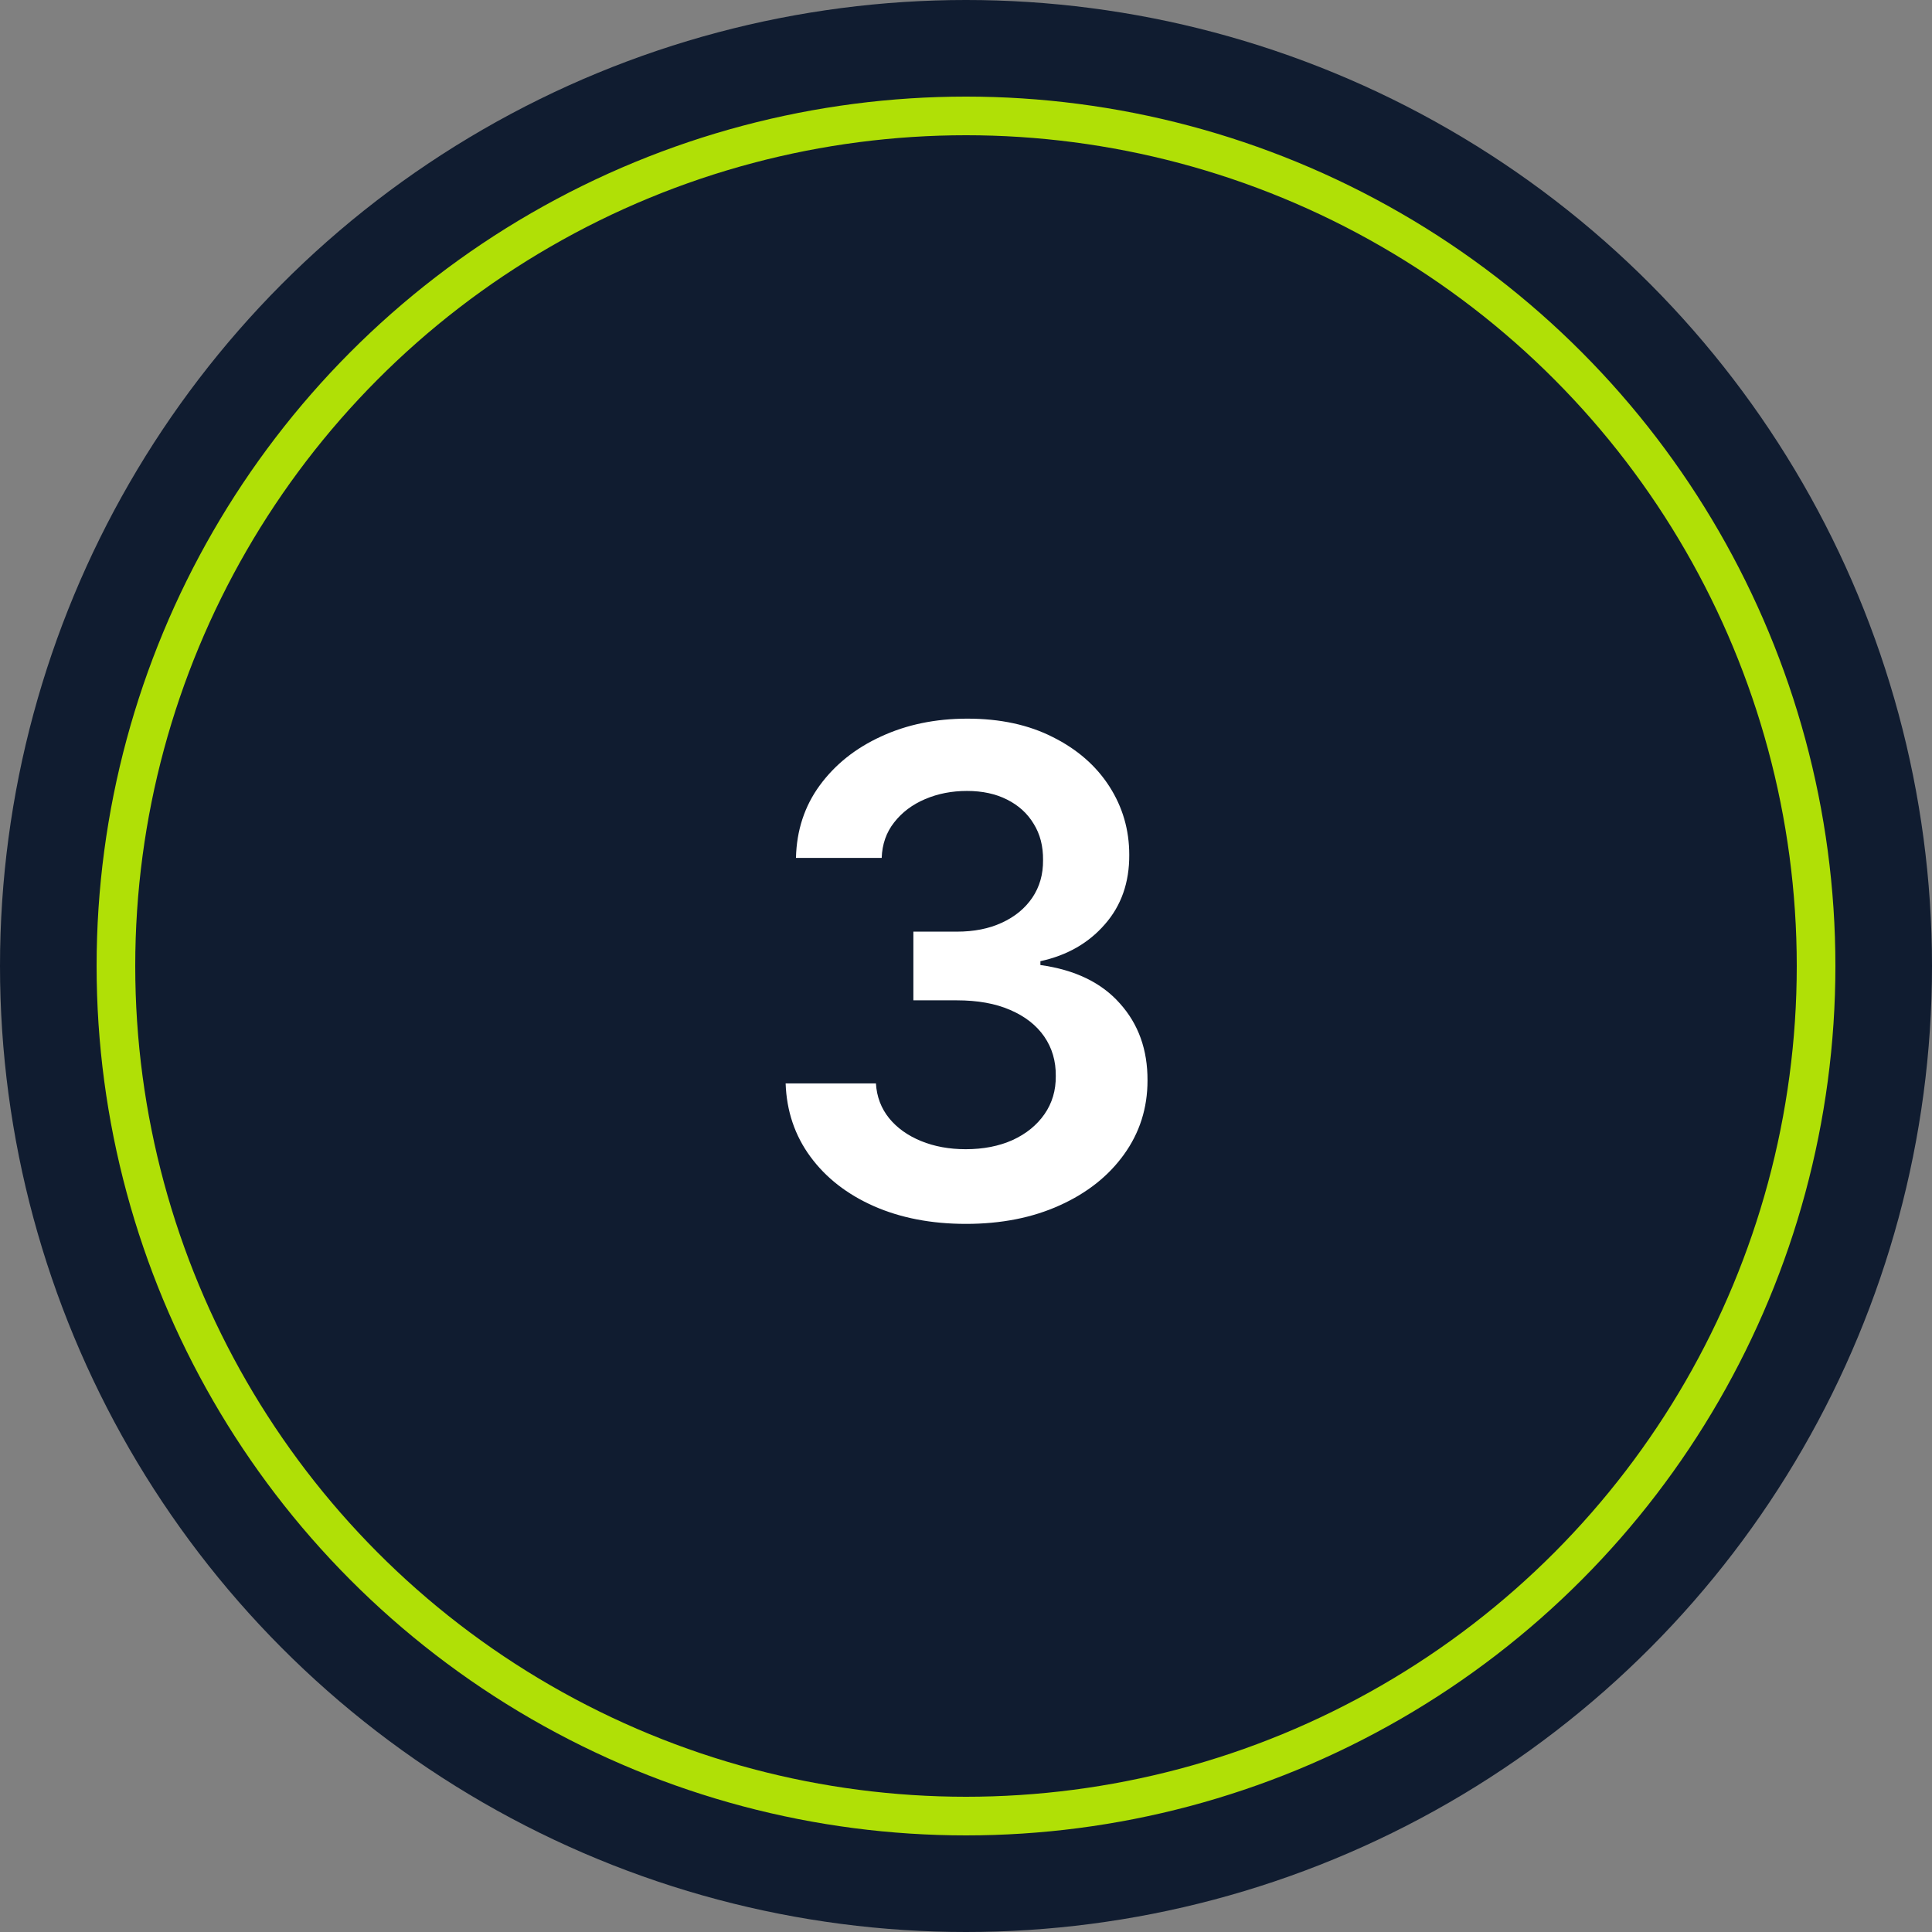
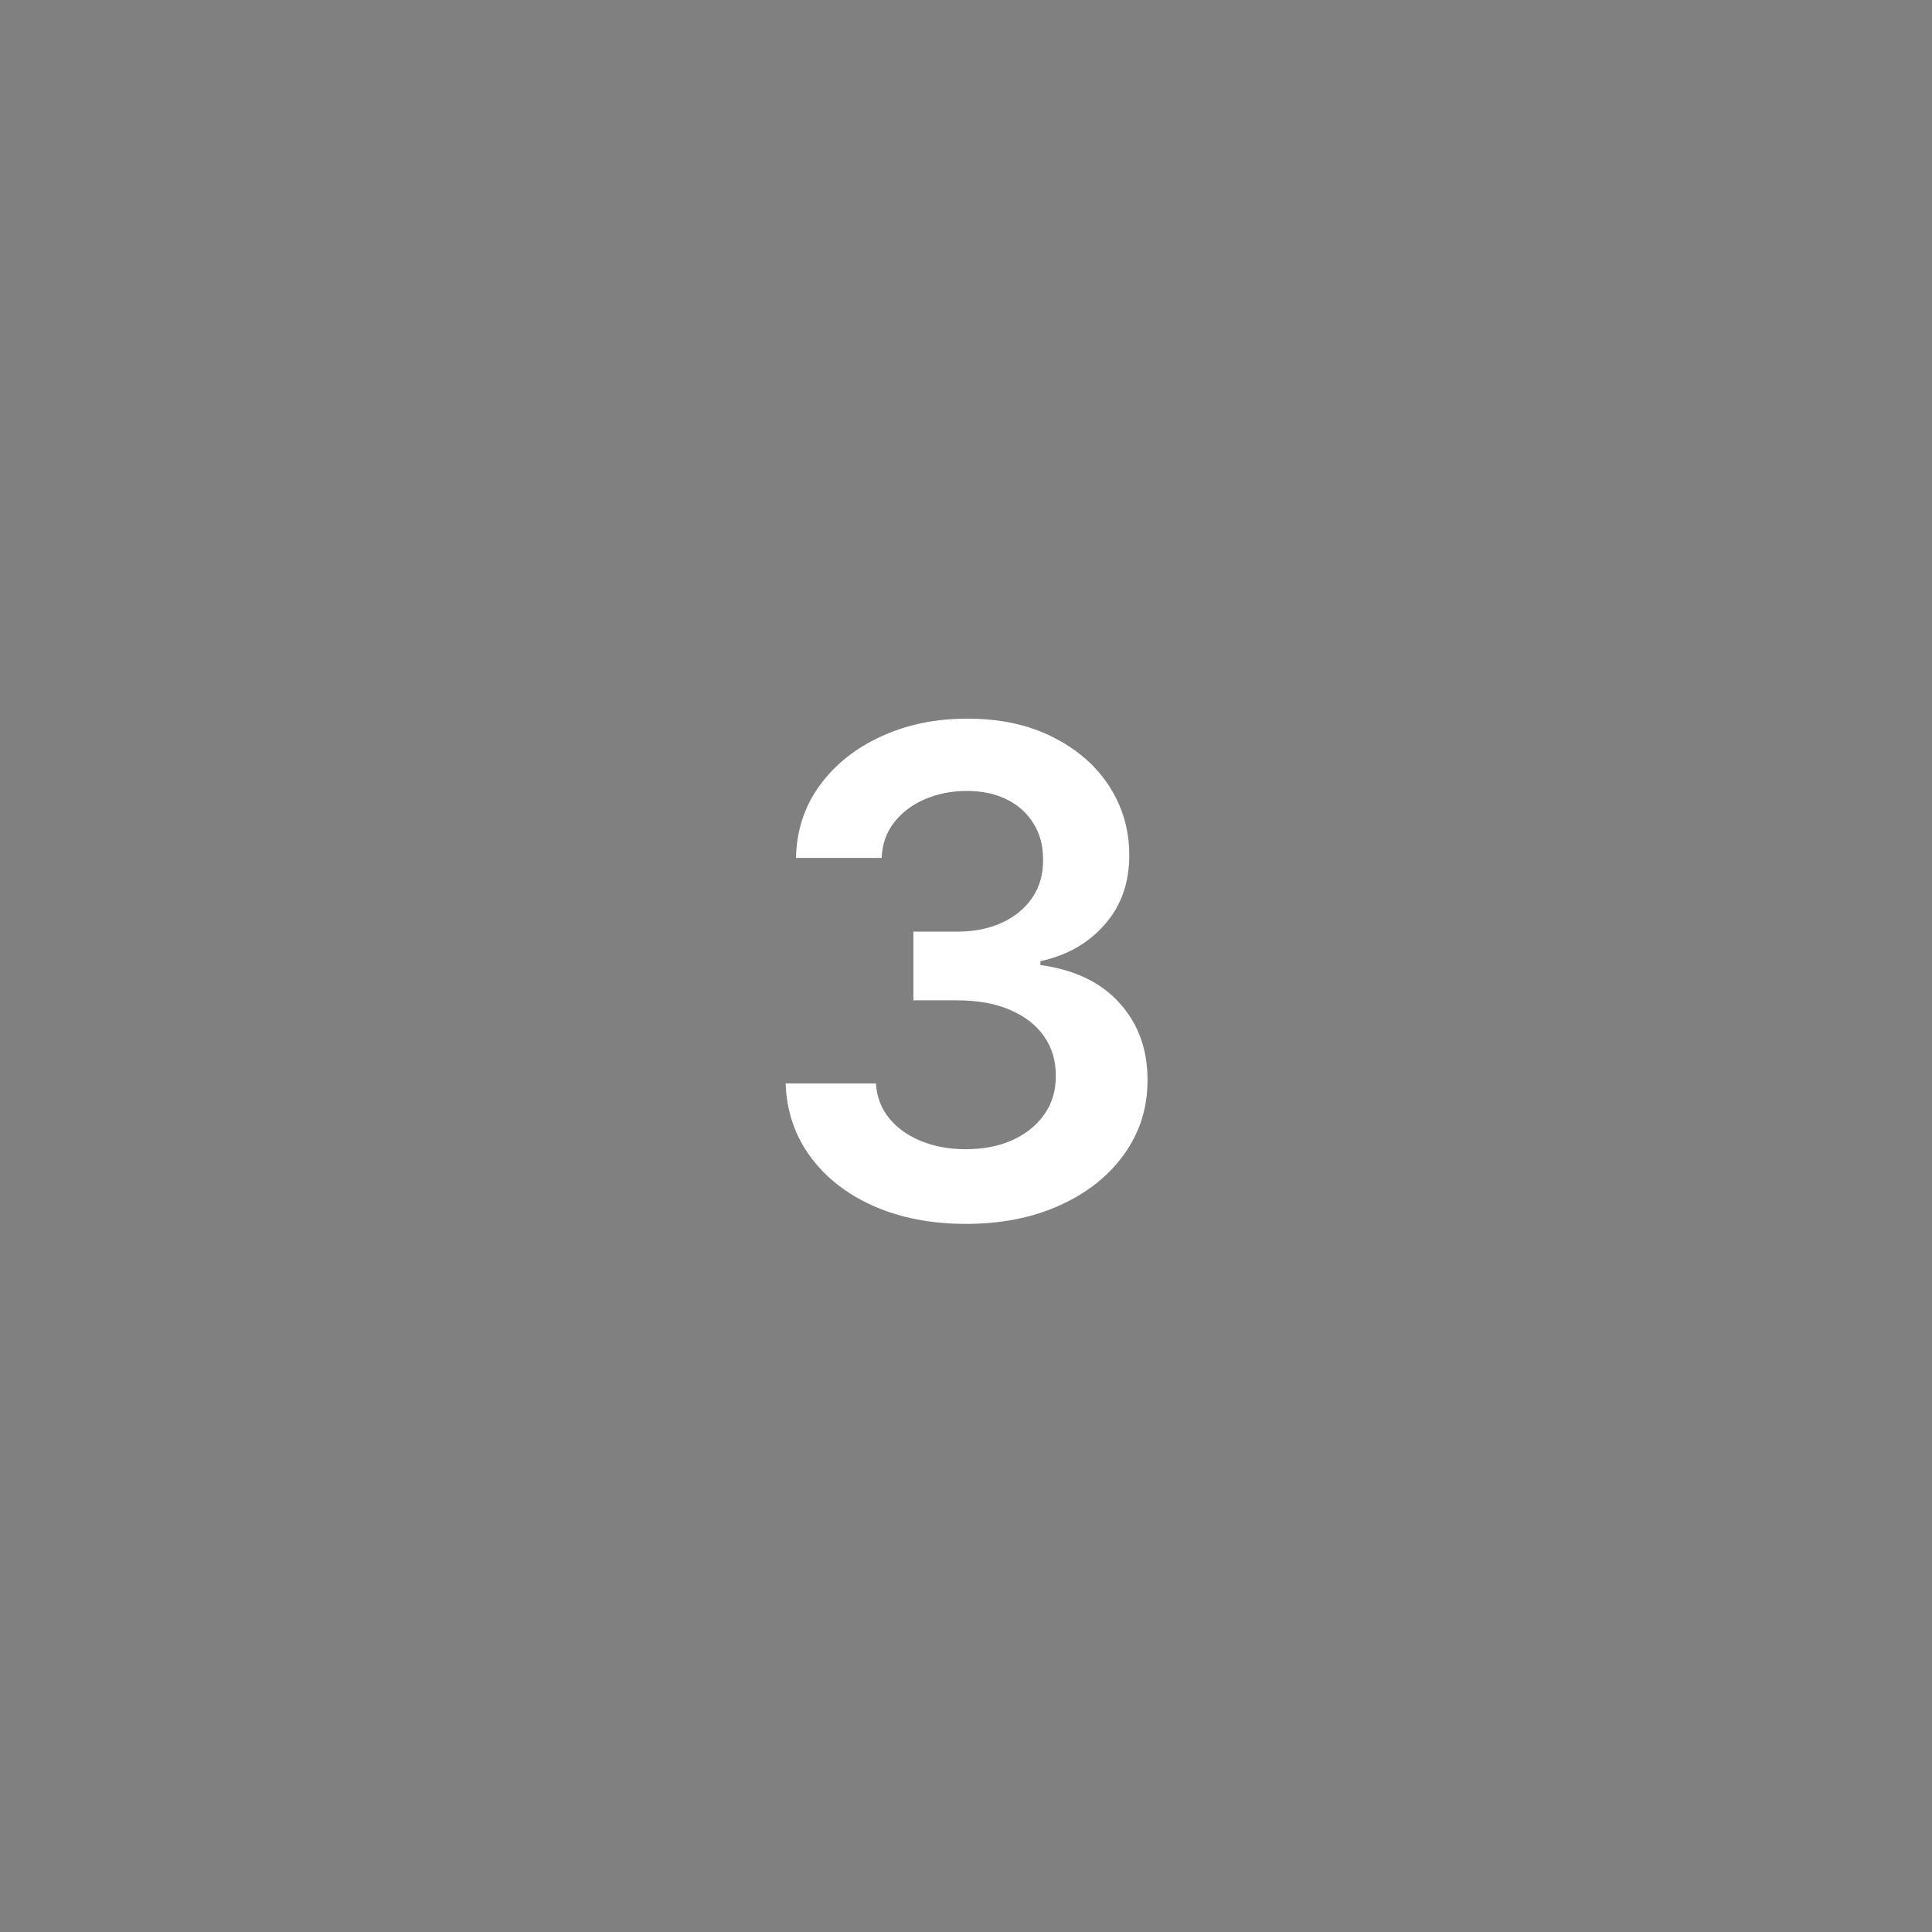
<svg xmlns="http://www.w3.org/2000/svg" width="100" height="100" viewBox="0 0 100 100" fill="none">
  <rect x="0" y="0" width="100" height="100" fill="#808080" stroke="none" />
-   <circle cx="50" cy="50" r="50" fill="#101C30" />
-   <circle cx="50" cy="50" r="44" stroke="#B0E006" stroke-width="2" />
  <path d="M49.998 63.348C48.209 63.348 46.618 63.041 45.226 62.428C43.842 61.815 42.748 60.962 41.944 59.868C41.141 58.774 40.714 57.511 40.664 56.077H45.338C45.379 56.765 45.607 57.365 46.021 57.879C46.435 58.385 46.986 58.778 47.674 59.06C48.362 59.342 49.133 59.483 49.986 59.483C50.898 59.483 51.705 59.325 52.41 59.01C53.114 58.687 53.665 58.24 54.063 57.668C54.46 57.096 54.655 56.438 54.647 55.692C54.655 54.921 54.456 54.242 54.05 53.653C53.644 53.065 53.056 52.605 52.285 52.274C51.523 51.942 50.603 51.777 49.526 51.777H47.276V48.222H49.526C50.413 48.222 51.188 48.069 51.85 47.762C52.522 47.456 53.048 47.025 53.429 46.469C53.81 45.906 53.996 45.256 53.988 44.518C53.996 43.797 53.835 43.172 53.503 42.641C53.18 42.103 52.72 41.684 52.124 41.386C51.535 41.088 50.844 40.939 50.048 40.939C49.269 40.939 48.548 41.079 47.886 41.361C47.223 41.643 46.688 42.045 46.282 42.567C45.876 43.081 45.661 43.694 45.636 44.406H41.199C41.232 42.981 41.642 41.73 42.429 40.653C43.225 39.567 44.285 38.722 45.611 38.117C46.937 37.504 48.424 37.197 50.073 37.197C51.772 37.197 53.247 37.517 54.498 38.154C55.757 38.784 56.731 39.633 57.419 40.702C58.106 41.771 58.45 42.952 58.45 44.245C58.458 45.678 58.036 46.88 57.182 47.849C56.337 48.819 55.227 49.452 53.851 49.751V49.95C55.641 50.198 57.013 50.861 57.965 51.938C58.927 53.007 59.403 54.337 59.395 55.928C59.395 57.353 58.989 58.629 58.177 59.756C57.373 60.875 56.263 61.753 54.846 62.391C53.437 63.029 51.821 63.348 49.998 63.348Z" fill="white" />
</svg>